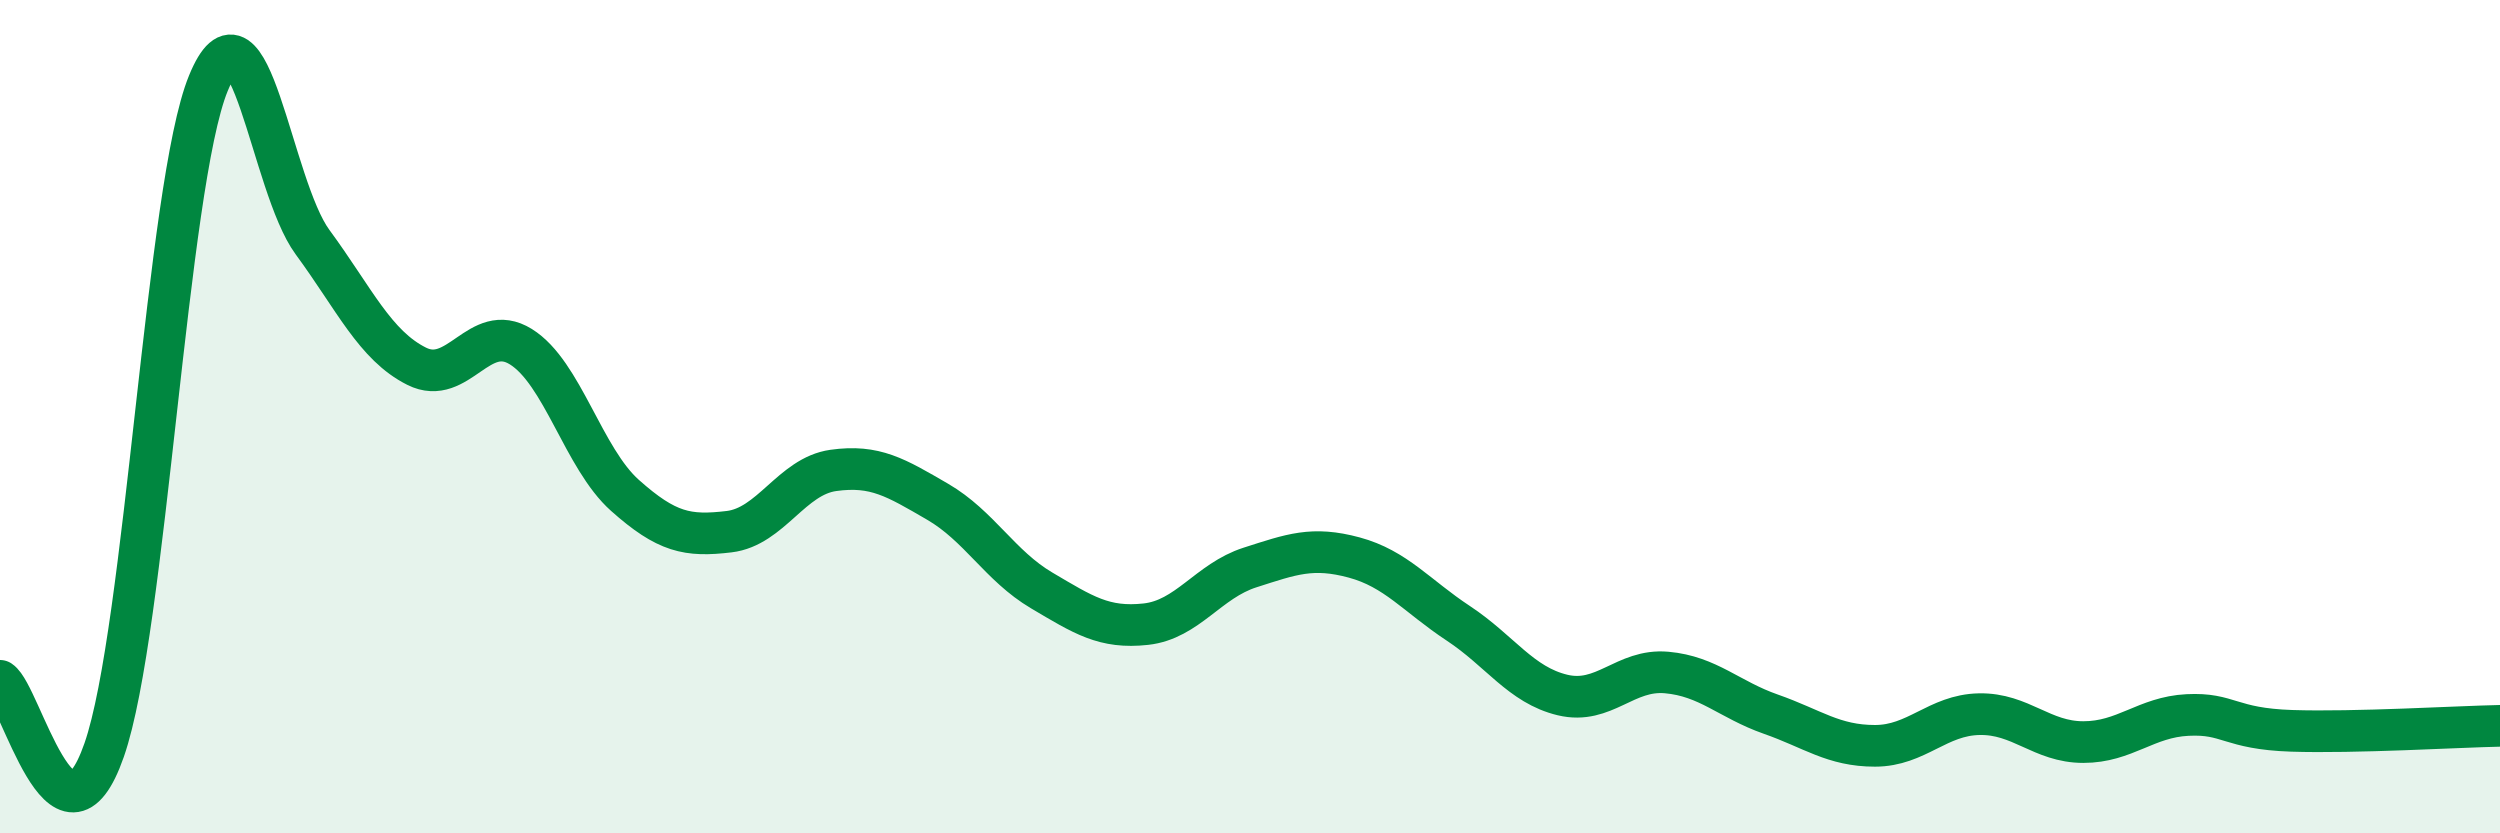
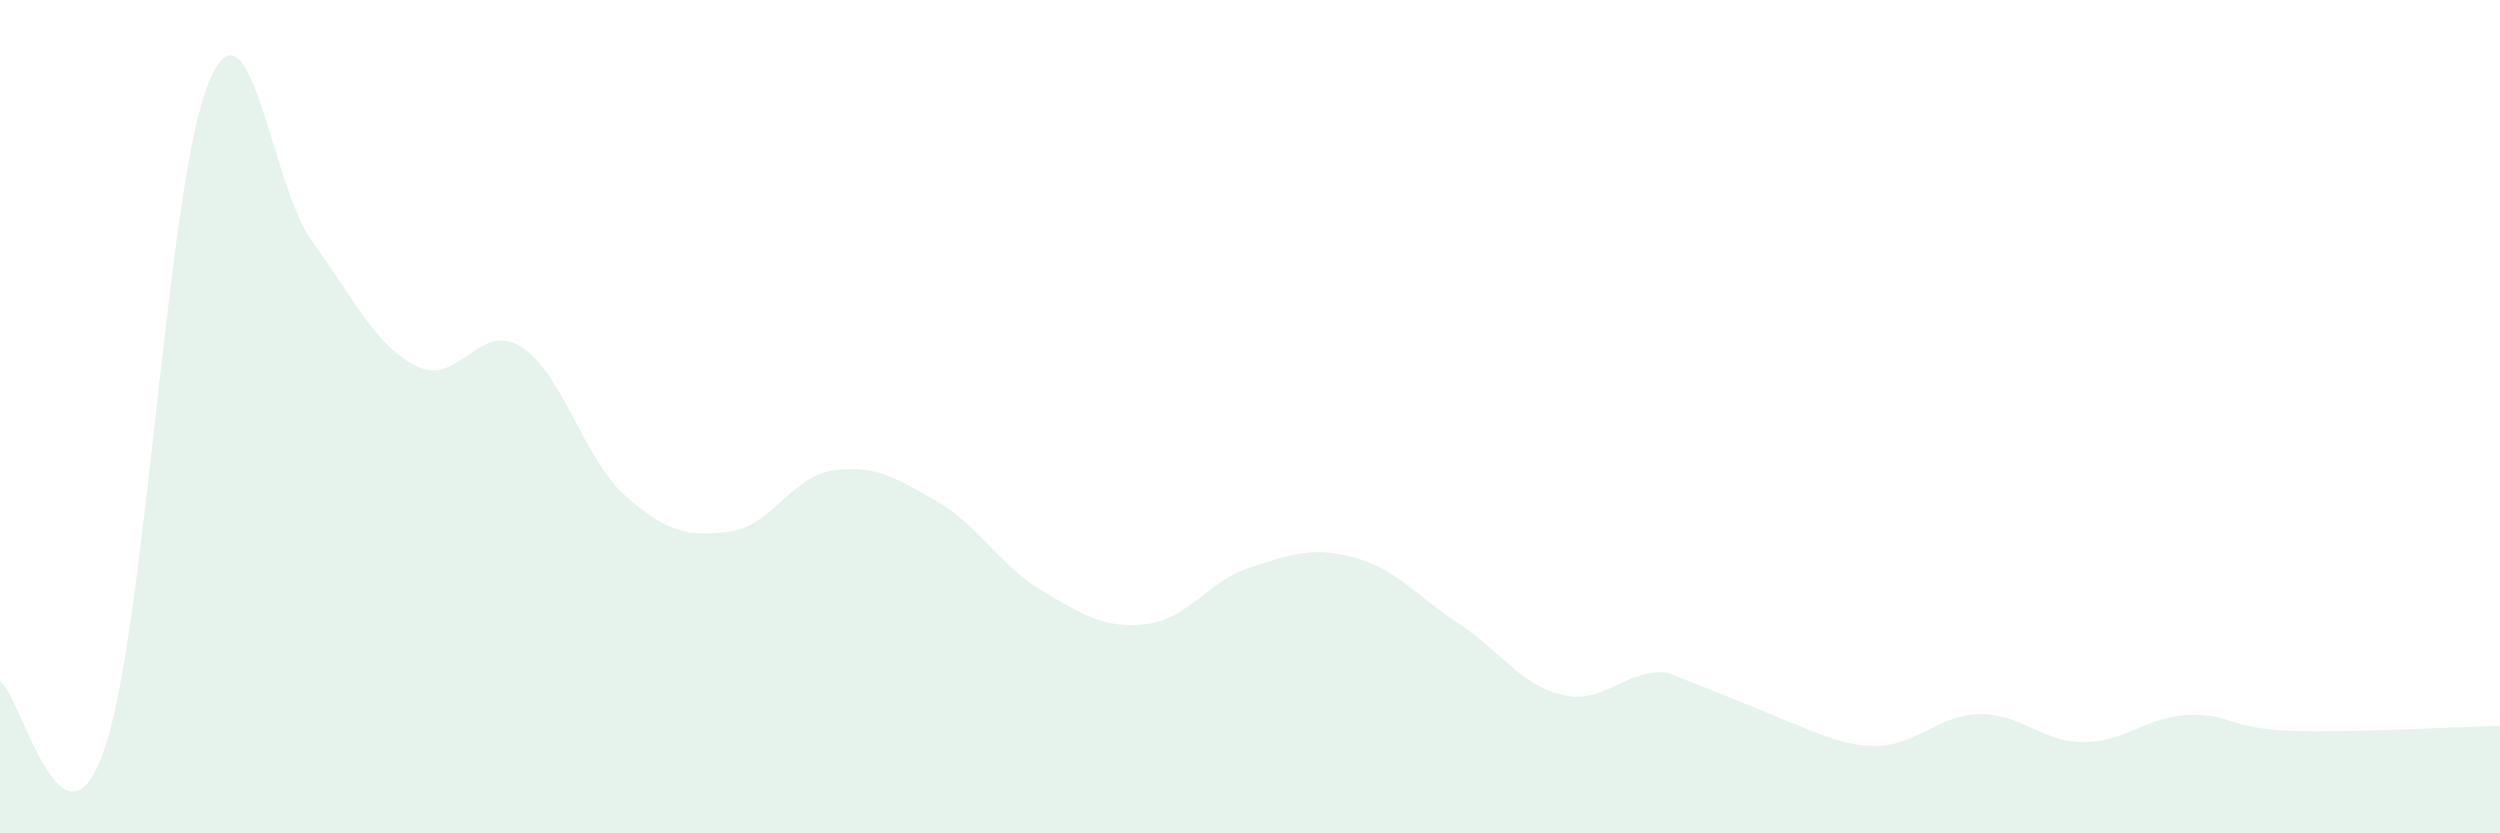
<svg xmlns="http://www.w3.org/2000/svg" width="60" height="20" viewBox="0 0 60 20">
-   <path d="M 0,16.34 C 0.5,16.67 1.5,20.87 2.5,18 C 3.5,15.13 4,4.44 5,2 C 6,-0.44 6.5,4.45 7.5,5.81 C 8.5,7.17 9,8.29 10,8.79 C 11,9.29 11.5,7.7 12.5,8.32 C 13.5,8.94 14,11 15,11.89 C 16,12.78 16.5,12.88 17.5,12.76 C 18.5,12.64 19,11.43 20,11.29 C 21,11.15 21.5,11.46 22.5,12.04 C 23.5,12.62 24,13.58 25,14.17 C 26,14.76 26.5,15.09 27.5,14.98 C 28.5,14.87 29,13.94 30,13.62 C 31,13.3 31.5,13.11 32.5,13.38 C 33.5,13.65 34,14.3 35,14.96 C 36,15.62 36.5,16.44 37.5,16.68 C 38.5,16.92 39,16.05 40,16.14 C 41,16.23 41.5,16.79 42.5,17.14 C 43.5,17.49 44,17.9 45,17.9 C 46,17.9 46.5,17.16 47.5,17.14 C 48.5,17.12 49,17.81 50,17.81 C 51,17.81 51.5,17.21 52.5,17.16 C 53.5,17.11 53.5,17.49 55,17.54 C 56.5,17.59 59,17.44 60,17.42L60 20L0 20Z" fill="#008740" opacity="0.1" stroke-linecap="round" stroke-linejoin="round" />
-   <path d="M 0,16.34 C 0.5,16.67 1.5,20.87 2.5,18 C 3.5,15.13 4,4.44 5,2 C 6,-0.44 6.5,4.45 7.5,5.81 C 8.5,7.17 9,8.29 10,8.79 C 11,9.29 11.5,7.7 12.5,8.32 C 13.5,8.94 14,11 15,11.89 C 16,12.78 16.5,12.88 17.5,12.76 C 18.5,12.64 19,11.43 20,11.29 C 21,11.15 21.5,11.46 22.5,12.04 C 23.5,12.62 24,13.58 25,14.17 C 26,14.76 26.5,15.09 27.5,14.98 C 28.5,14.87 29,13.94 30,13.62 C 31,13.3 31.5,13.11 32.5,13.38 C 33.5,13.65 34,14.3 35,14.96 C 36,15.62 36.5,16.44 37.5,16.68 C 38.5,16.92 39,16.05 40,16.14 C 41,16.23 41.5,16.79 42.5,17.14 C 43.5,17.49 44,17.9 45,17.9 C 46,17.9 46.5,17.16 47.5,17.14 C 48.5,17.12 49,17.81 50,17.81 C 51,17.81 51.5,17.21 52.5,17.16 C 53.5,17.11 53.5,17.49 55,17.54 C 56.5,17.59 59,17.44 60,17.42" stroke="#008740" stroke-width="1" fill="none" stroke-linecap="round" stroke-linejoin="round" />
+   <path d="M 0,16.34 C 0.5,16.67 1.5,20.87 2.5,18 C 3.5,15.13 4,4.44 5,2 C 6,-0.44 6.5,4.45 7.5,5.81 C 8.5,7.17 9,8.29 10,8.79 C 11,9.29 11.5,7.7 12.5,8.32 C 13.5,8.94 14,11 15,11.89 C 16,12.78 16.5,12.88 17.5,12.76 C 18.5,12.64 19,11.43 20,11.29 C 21,11.15 21.5,11.46 22.5,12.04 C 23.5,12.62 24,13.58 25,14.17 C 26,14.76 26.5,15.09 27.5,14.98 C 28.5,14.87 29,13.94 30,13.62 C 31,13.3 31.5,13.11 32.5,13.38 C 33.5,13.65 34,14.3 35,14.96 C 36,15.62 36.5,16.44 37.5,16.68 C 38.5,16.92 39,16.05 40,16.14 C 43.5,17.49 44,17.9 45,17.9 C 46,17.9 46.5,17.16 47.5,17.14 C 48.5,17.12 49,17.81 50,17.81 C 51,17.81 51.5,17.21 52.5,17.16 C 53.5,17.11 53.5,17.49 55,17.54 C 56.5,17.59 59,17.44 60,17.42L60 20L0 20Z" fill="#008740" opacity="0.1" stroke-linecap="round" stroke-linejoin="round" />
</svg>